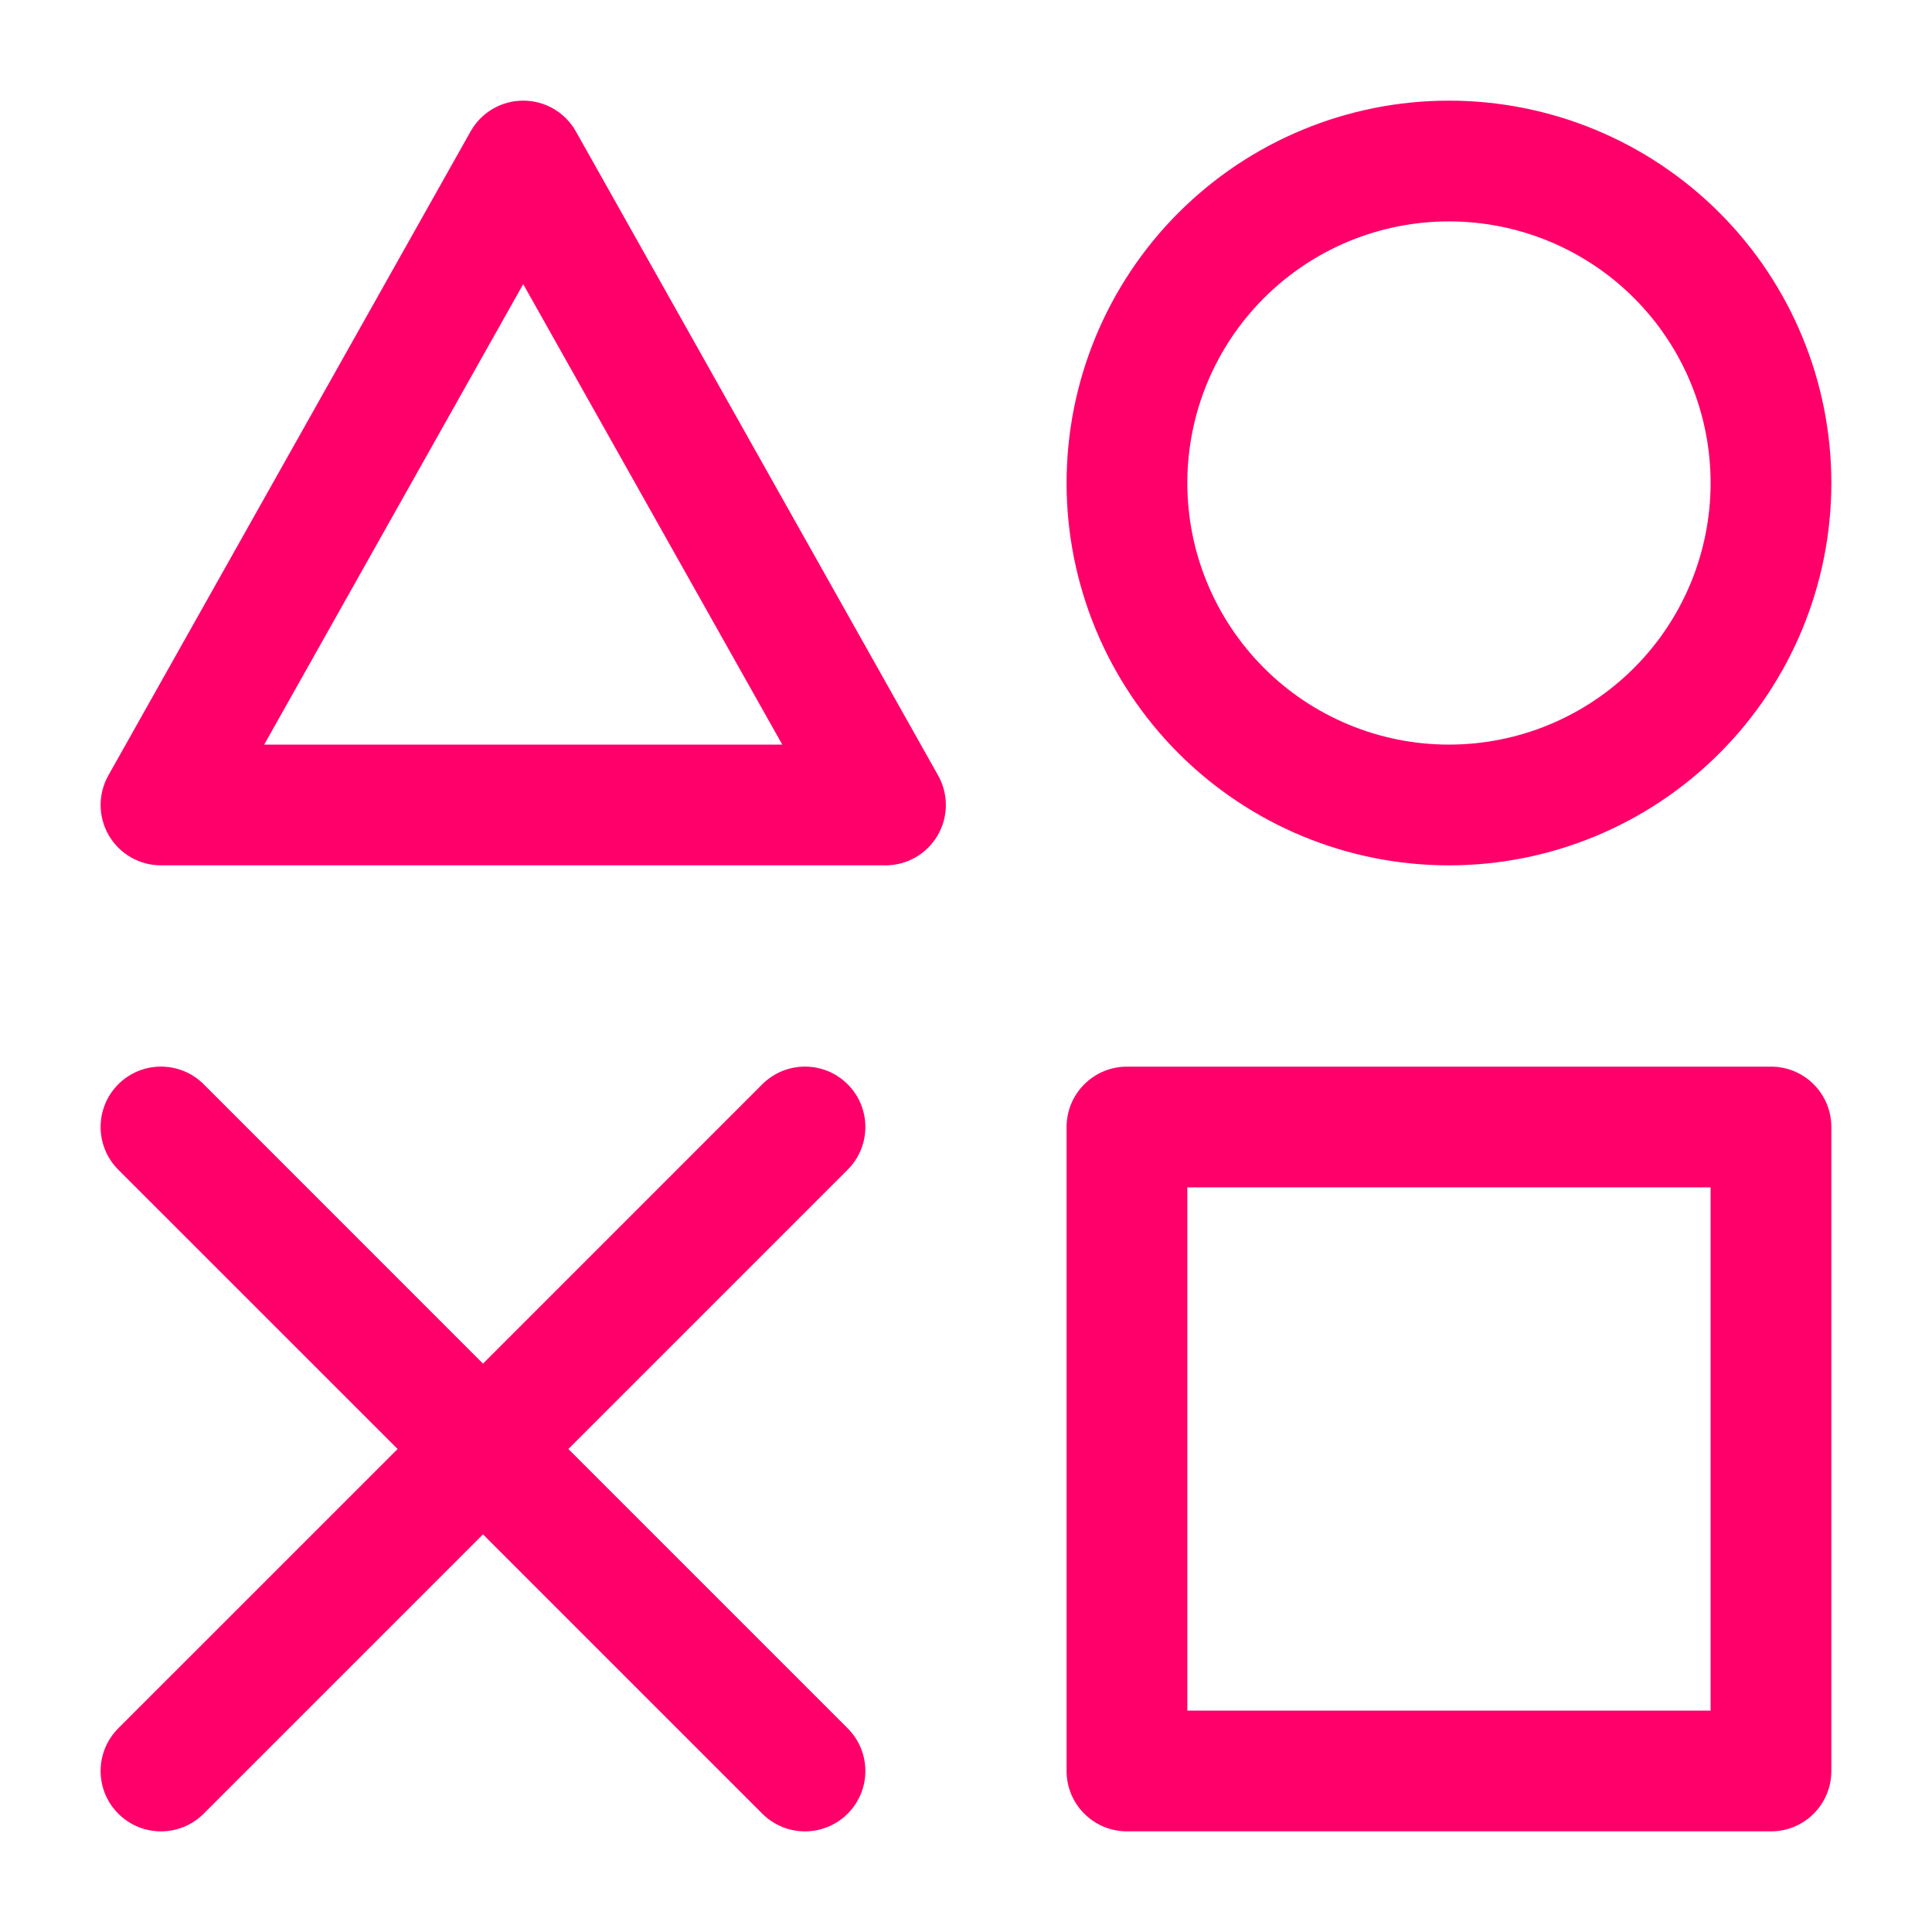
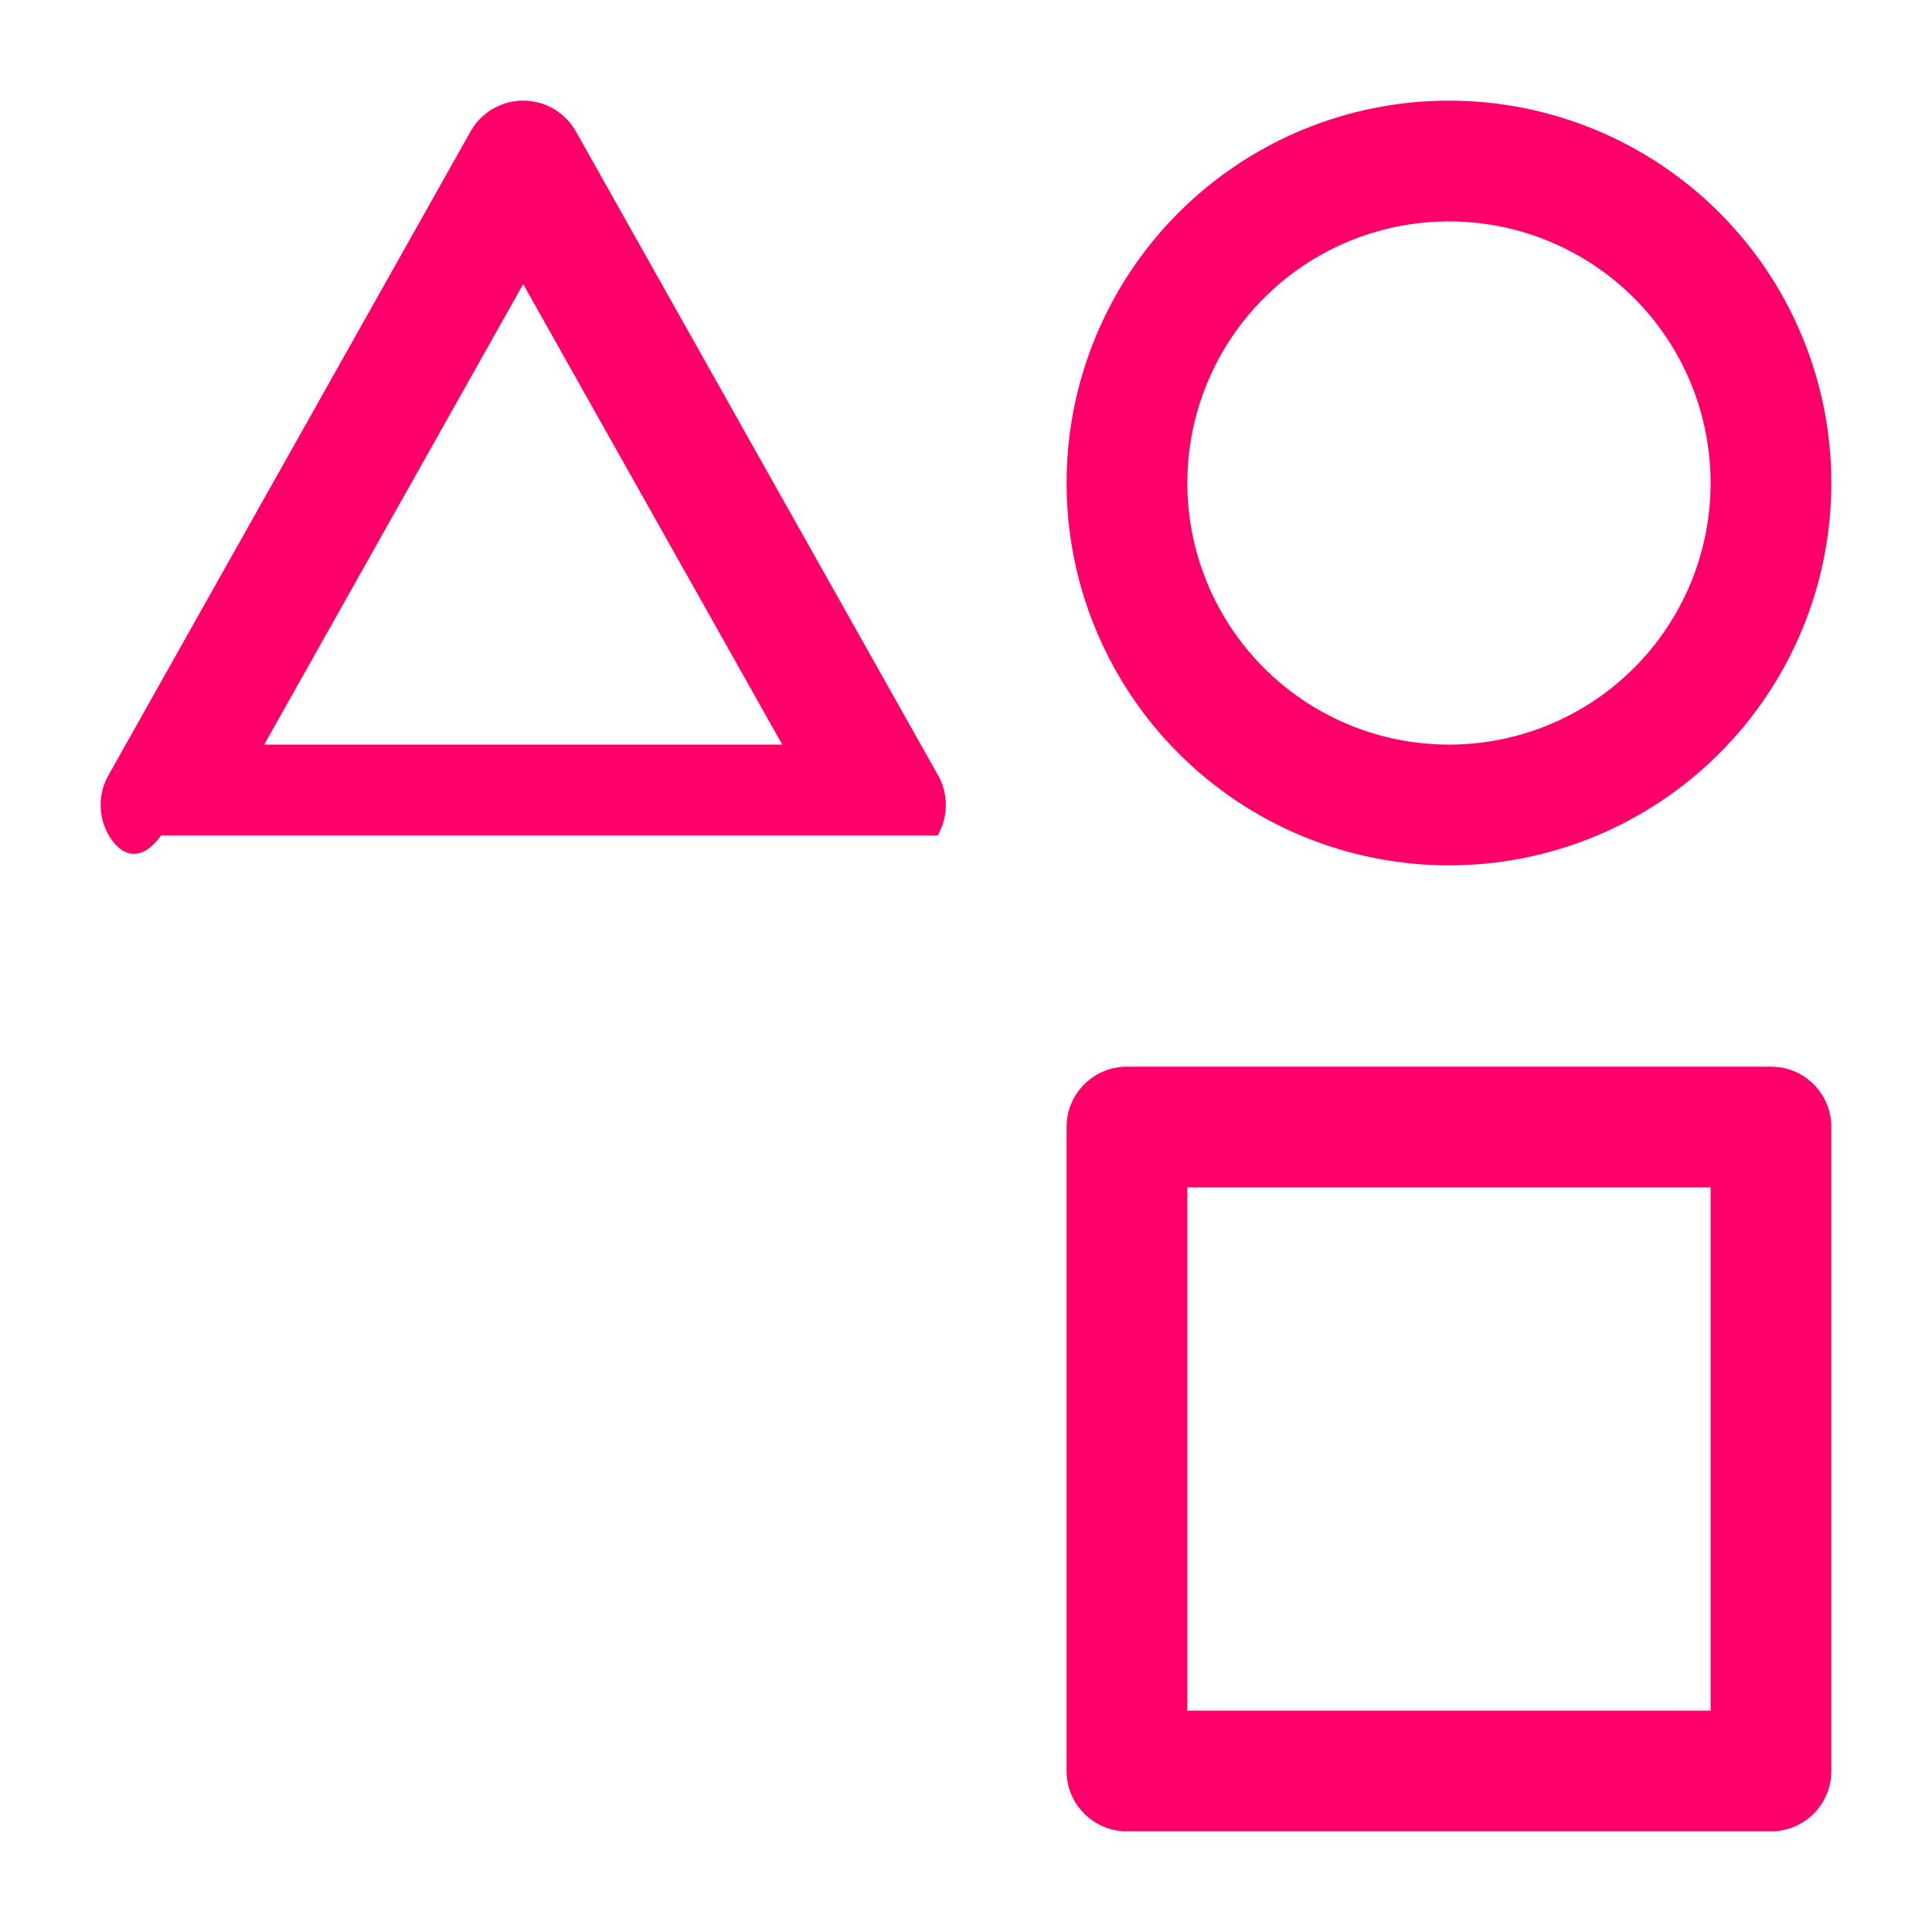
<svg xmlns="http://www.w3.org/2000/svg" width="32" height="32" viewBox="0 0 32 32" fill="none">
  <g id="Component 1">
    <g id="Vector">
-       <path fill-rule="evenodd" clip-rule="evenodd" d="M8.666 1.667C9.028 1.667 9.361 1.861 9.538 2.176L15.538 12.843C15.712 13.153 15.709 13.531 15.53 13.838C15.35 14.145 15.022 14.333 14.666 14.333H2.667C2.311 14.333 1.983 14.145 1.803 13.838C1.624 13.531 1.621 13.153 1.795 12.843L7.795 2.176C7.972 1.861 8.305 1.667 8.666 1.667ZM19.521 3.522C20.709 2.334 22.32 1.667 24 1.667C25.68 1.667 27.29 2.334 28.478 3.522C29.666 4.709 30.333 6.32 30.333 8C30.333 9.68 29.666 11.291 28.478 12.478C27.29 13.666 25.68 14.333 24 14.333C22.32 14.333 20.709 13.666 19.521 12.478C18.334 11.291 17.666 9.68 17.666 8C17.666 6.32 18.334 4.709 19.521 3.522ZM24 3.667C22.851 3.667 21.748 4.123 20.936 4.936C20.123 5.748 19.666 6.851 19.666 8C19.666 9.149 20.123 10.251 20.936 11.064C21.748 11.877 22.851 12.333 24 12.333C25.149 12.333 26.251 11.877 27.064 11.064C27.877 10.251 28.333 9.149 28.333 8C28.333 6.851 27.877 5.748 27.064 4.936C26.251 4.123 25.149 3.667 24 3.667ZM4.376 12.333H12.957L8.666 4.706L4.376 12.333ZM17.666 18.667C17.666 18.114 18.114 17.667 18.666 17.667H29.333C29.886 17.667 30.333 18.114 30.333 18.667V29.333C30.333 29.886 29.886 30.333 29.333 30.333H18.666C18.114 30.333 17.666 29.886 17.666 29.333V18.667ZM19.666 19.667V28.333H28.333V19.667H19.666Z" fill="#FF006A" />
-       <path fill-rule="evenodd" clip-rule="evenodd" d="M1.959 17.959C2.35 17.569 2.983 17.569 3.374 17.959L8 22.586L12.626 17.959C13.017 17.569 13.65 17.569 14.04 17.959C14.431 18.35 14.431 18.983 14.04 19.374L9.414 24L14.04 28.626C14.431 29.017 14.431 29.65 14.04 30.04C13.65 30.431 13.017 30.431 12.626 30.04L8 25.414L3.374 30.04C2.983 30.431 2.35 30.431 1.959 30.04C1.569 29.65 1.569 29.017 1.959 28.626L6.586 24L1.959 19.374C1.569 18.983 1.569 18.35 1.959 17.959Z" fill="#FF006A" />
+       <path fill-rule="evenodd" clip-rule="evenodd" d="M8.666 1.667C9.028 1.667 9.361 1.861 9.538 2.176L15.538 12.843C15.712 13.153 15.709 13.531 15.53 13.838H2.667C2.311 14.333 1.983 14.145 1.803 13.838C1.624 13.531 1.621 13.153 1.795 12.843L7.795 2.176C7.972 1.861 8.305 1.667 8.666 1.667ZM19.521 3.522C20.709 2.334 22.32 1.667 24 1.667C25.68 1.667 27.29 2.334 28.478 3.522C29.666 4.709 30.333 6.32 30.333 8C30.333 9.68 29.666 11.291 28.478 12.478C27.29 13.666 25.68 14.333 24 14.333C22.32 14.333 20.709 13.666 19.521 12.478C18.334 11.291 17.666 9.68 17.666 8C17.666 6.32 18.334 4.709 19.521 3.522ZM24 3.667C22.851 3.667 21.748 4.123 20.936 4.936C20.123 5.748 19.666 6.851 19.666 8C19.666 9.149 20.123 10.251 20.936 11.064C21.748 11.877 22.851 12.333 24 12.333C25.149 12.333 26.251 11.877 27.064 11.064C27.877 10.251 28.333 9.149 28.333 8C28.333 6.851 27.877 5.748 27.064 4.936C26.251 4.123 25.149 3.667 24 3.667ZM4.376 12.333H12.957L8.666 4.706L4.376 12.333ZM17.666 18.667C17.666 18.114 18.114 17.667 18.666 17.667H29.333C29.886 17.667 30.333 18.114 30.333 18.667V29.333C30.333 29.886 29.886 30.333 29.333 30.333H18.666C18.114 30.333 17.666 29.886 17.666 29.333V18.667ZM19.666 19.667V28.333H28.333V19.667H19.666Z" fill="#FF006A" />
    </g>
  </g>
</svg>